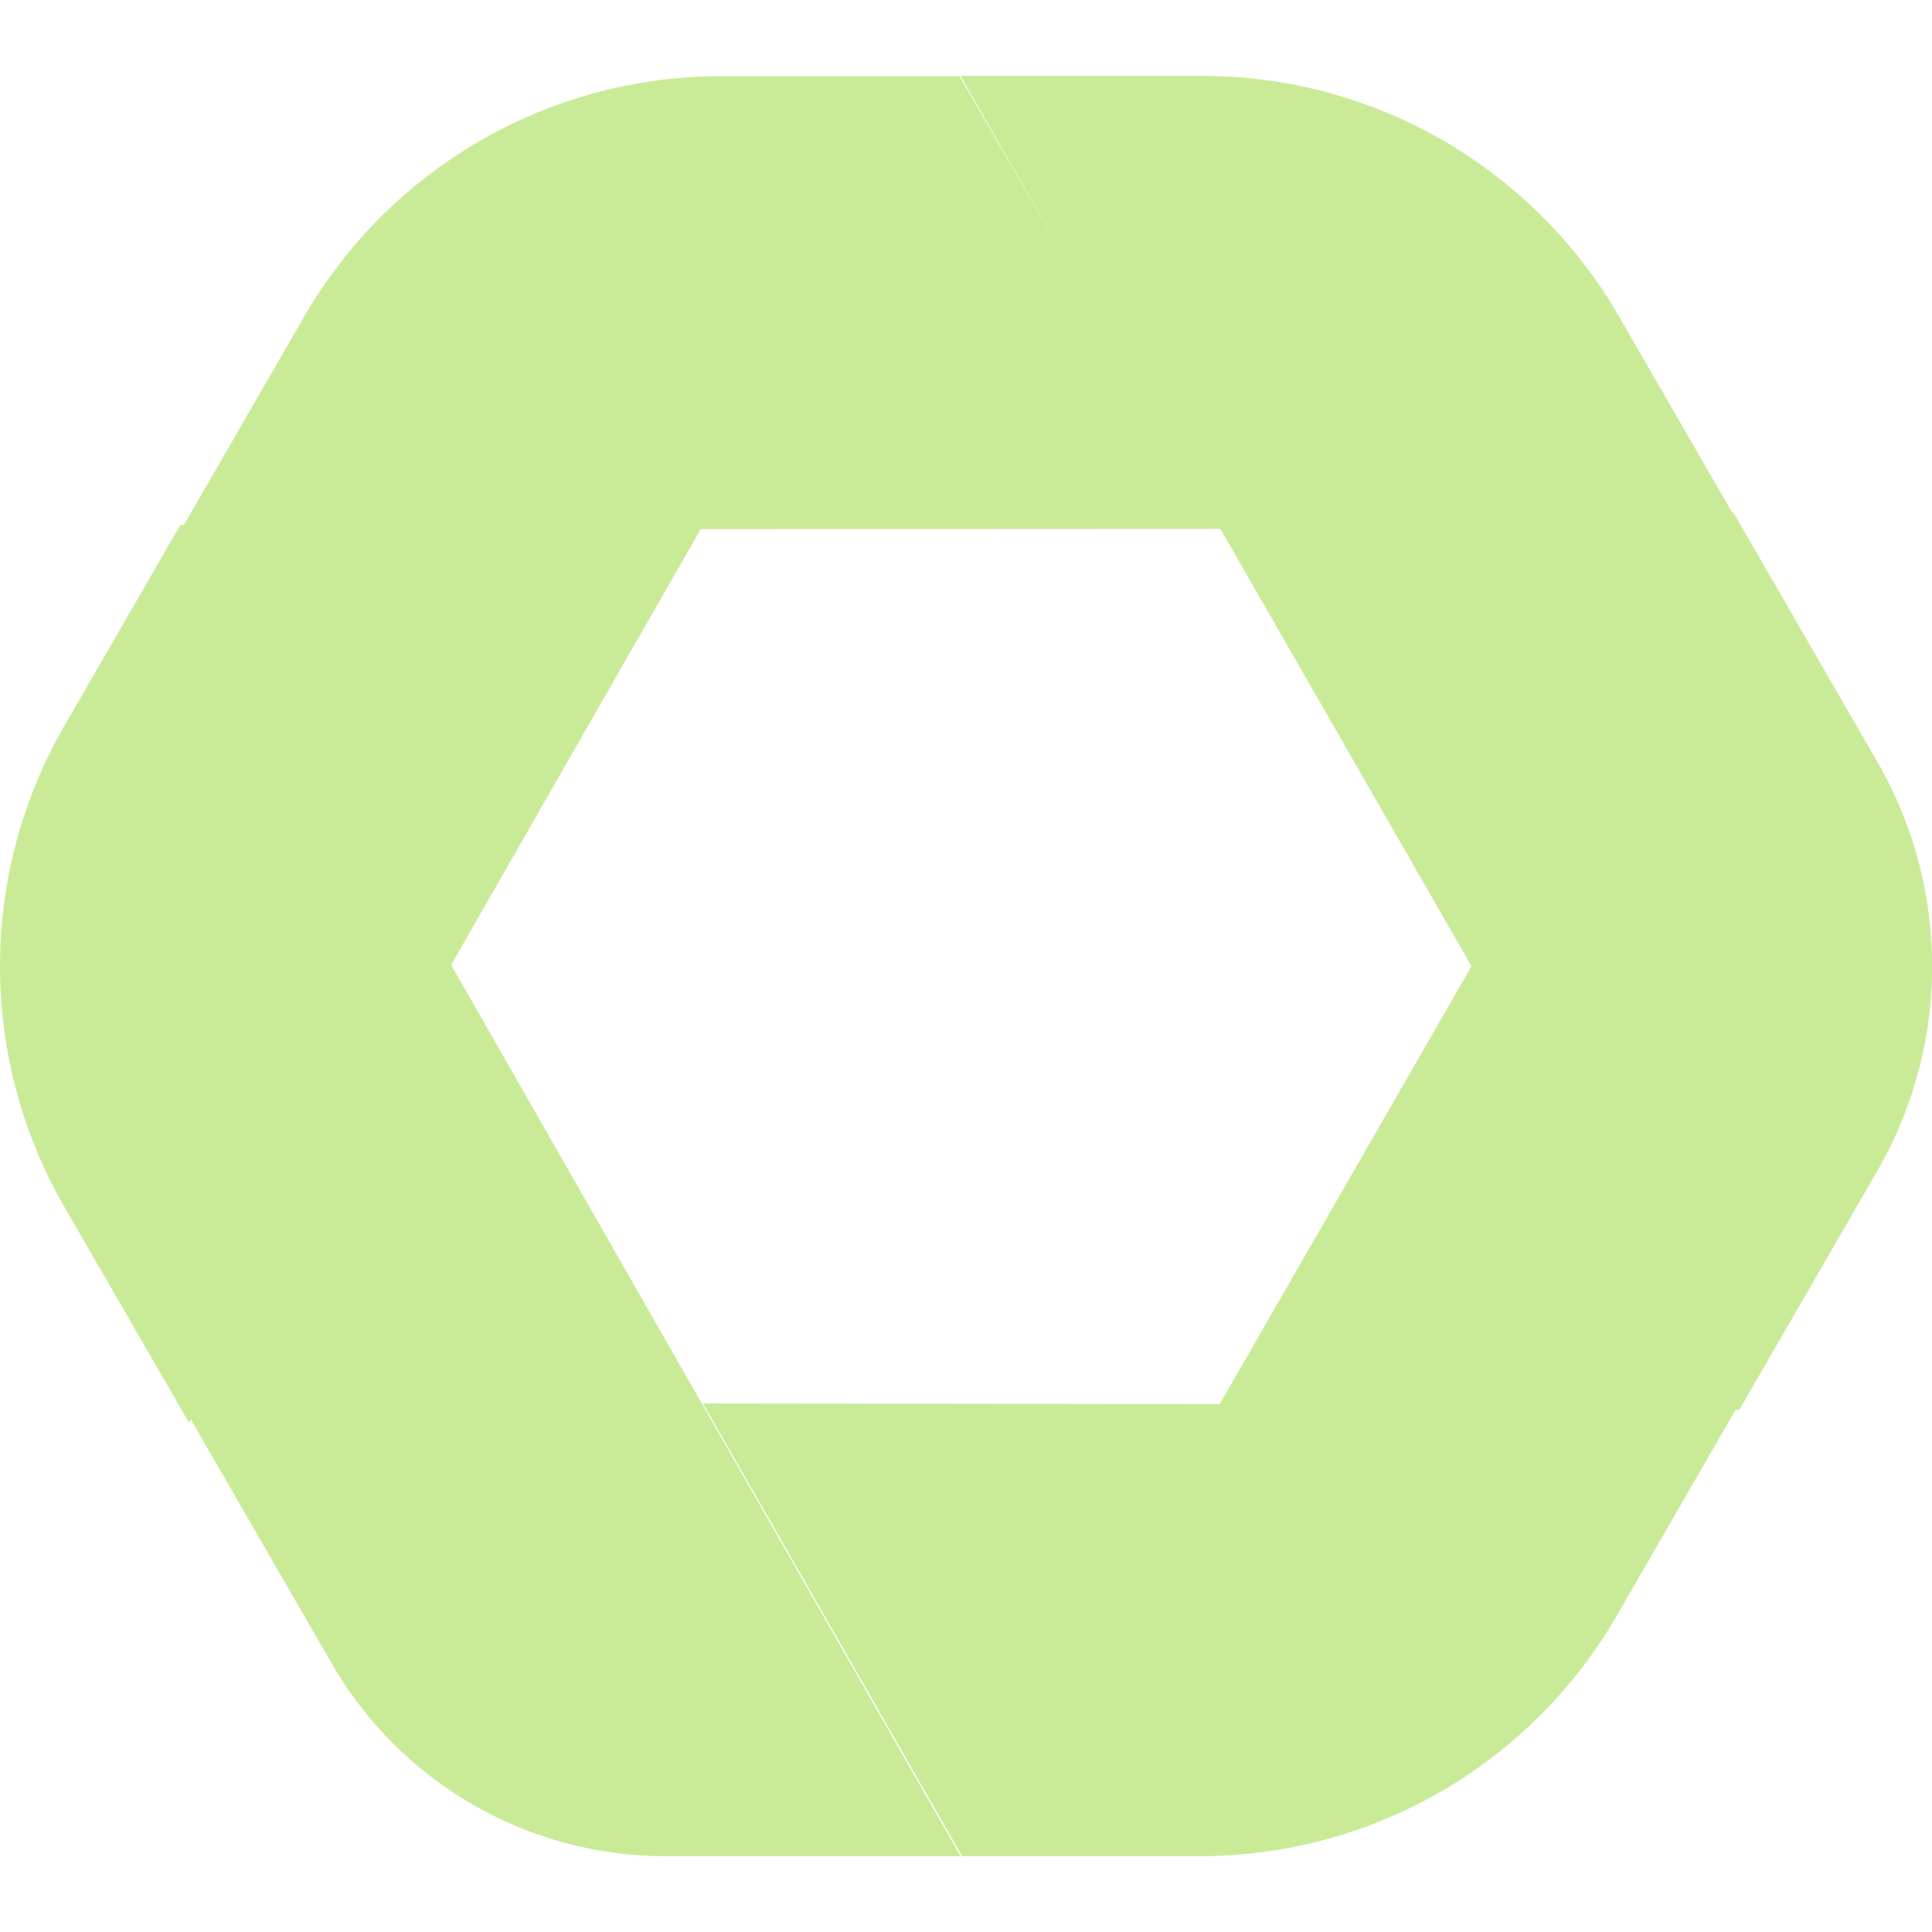
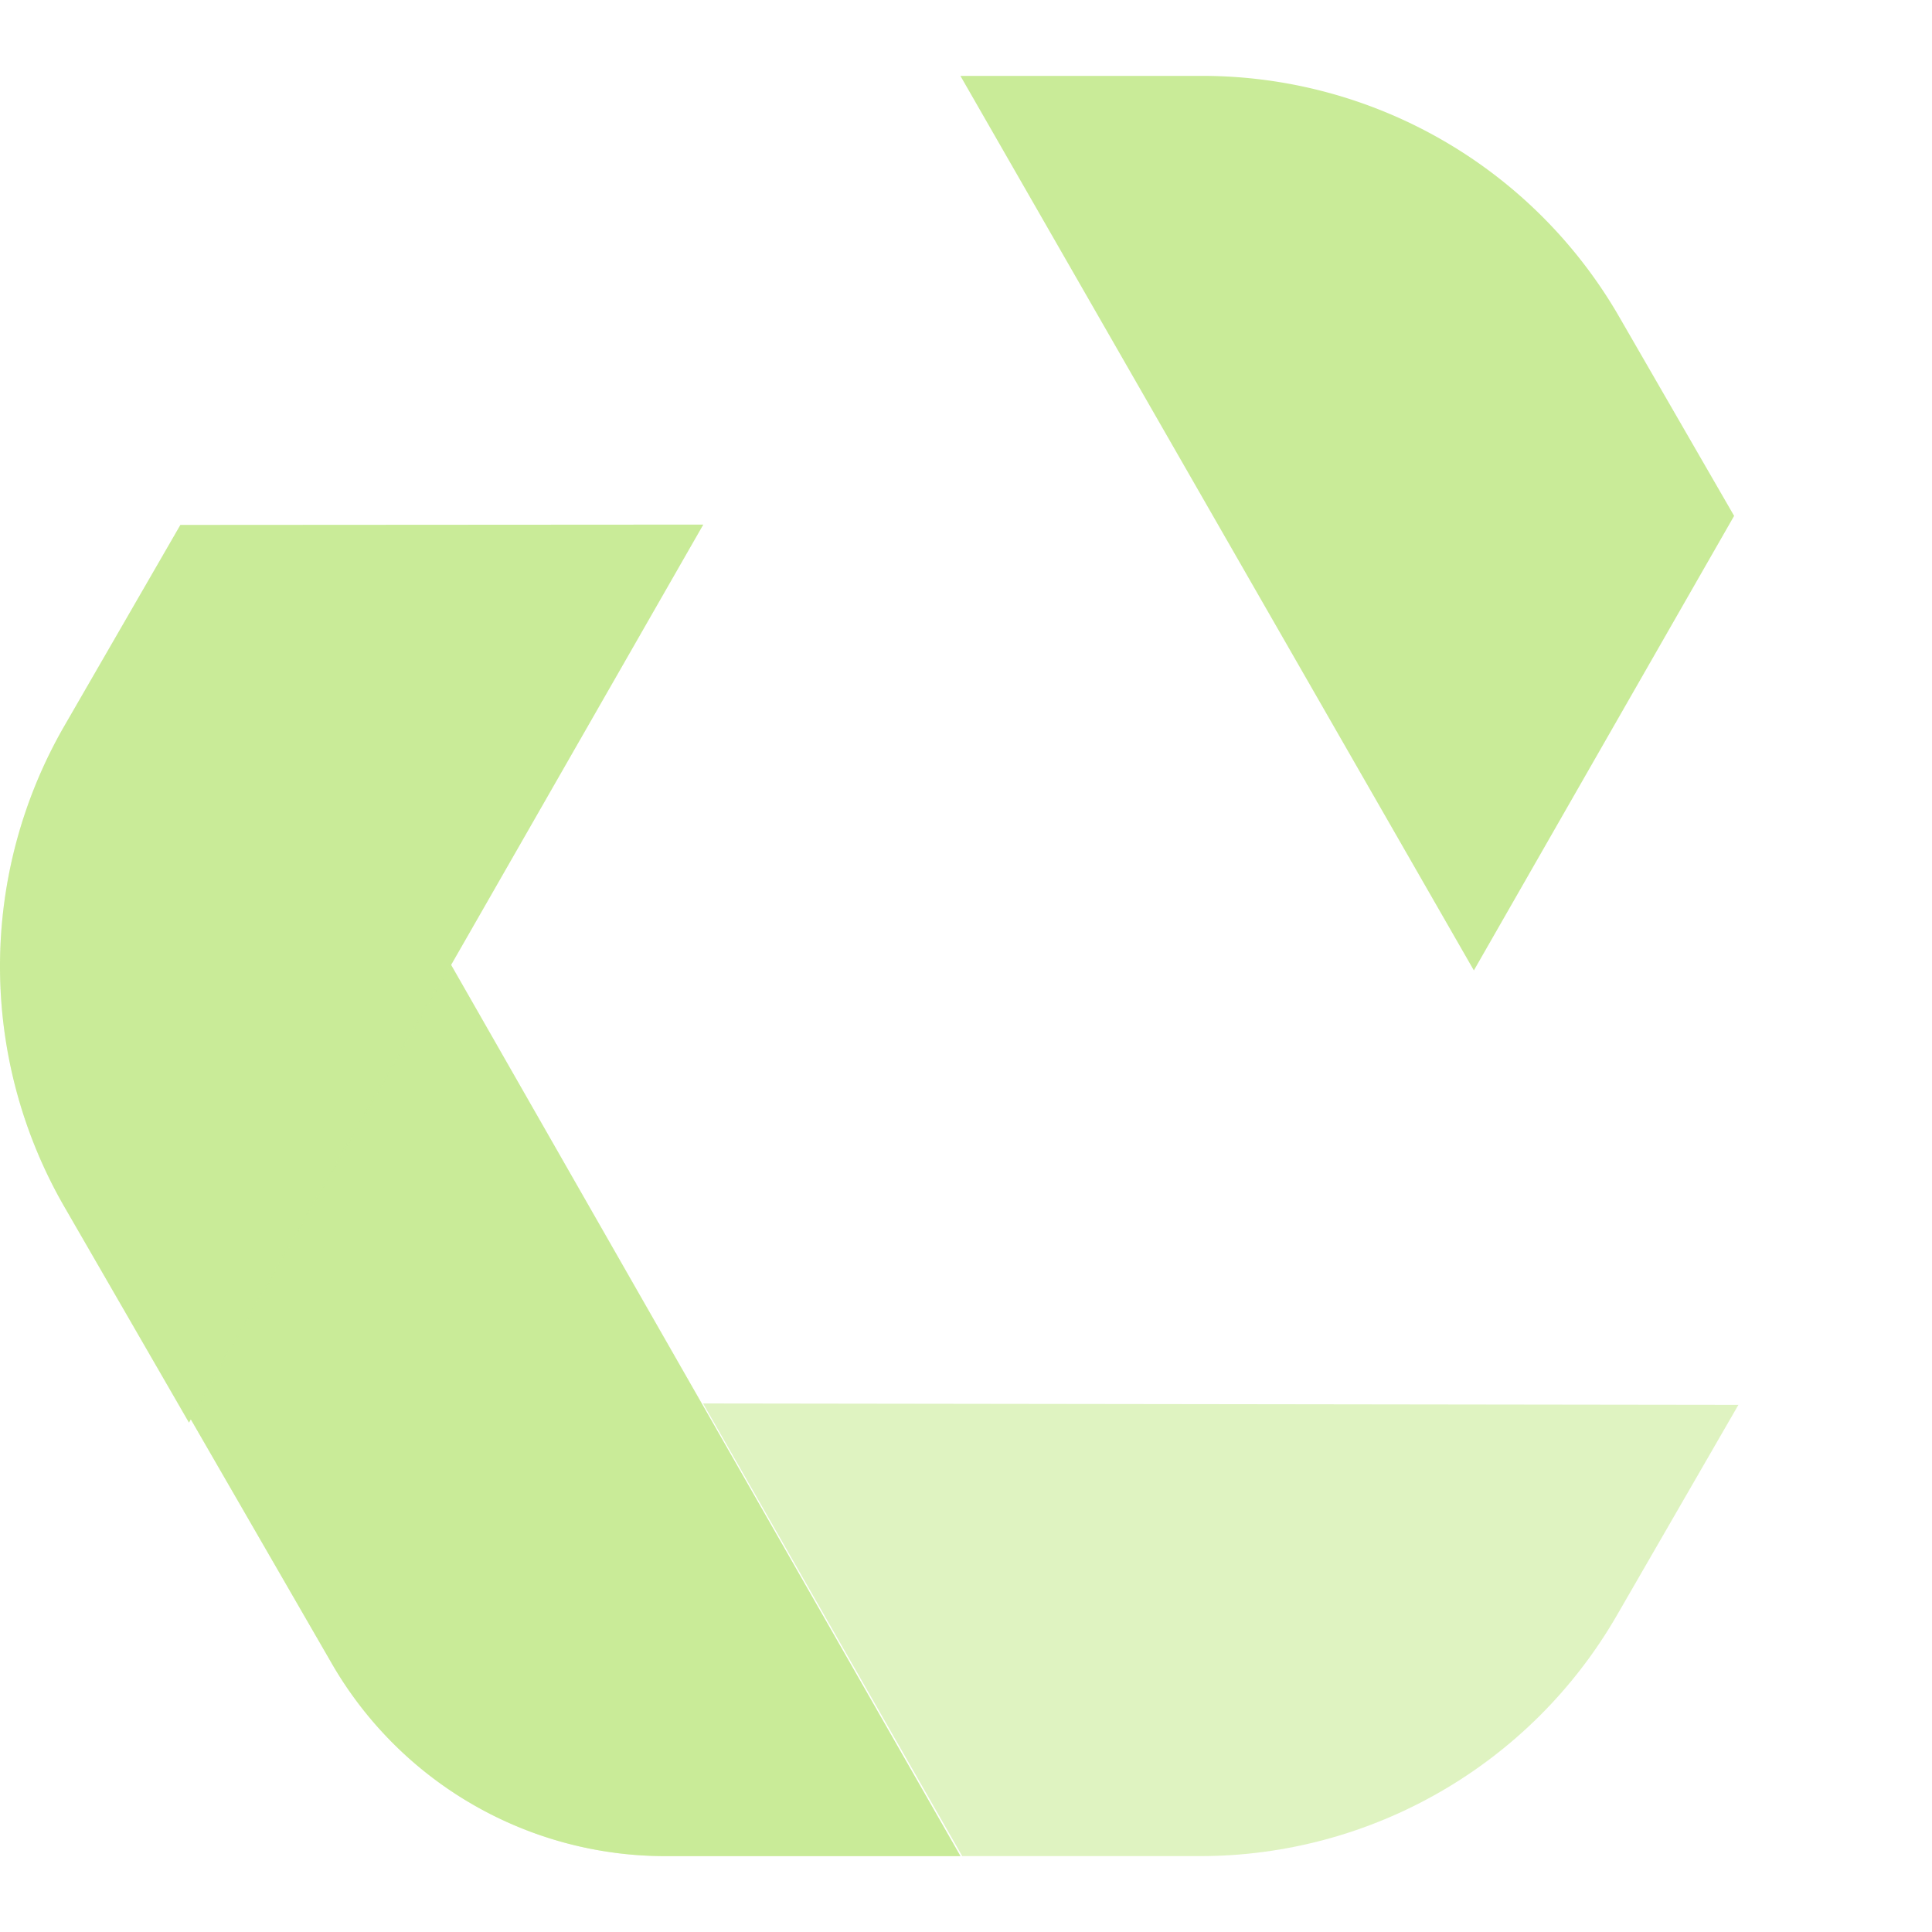
<svg xmlns="http://www.w3.org/2000/svg" preserveAspectRatio="xMidYMid meet" data-bbox="19.999 27 160.001 147.433" width="200" height="200" viewBox="19.999 27 160.001 147.433" data-type="color" role="presentation" aria-hidden="true" aria-label="">
  <defs>
    <style>#comp-jgc6youx svg [data-color="1"] {fill: #C9EB98;}
#comp-jgc6youx svg [data-color="2"] {fill: #C9EB98;}</style>
  </defs>
  <g>
    <path fill="#C9EB98" d="M35.731 138.136l11.749 20.351a31.89 31.89 0 0 0 27.618 15.946h24.443l-42.26-73.939-21.55 37.642z" data-color="1" />
-     <path fill="#C9EB98" d="M163.509 63.103l-42.694 74.254 43.227.106 11.418-19.776a33.884 33.884 0 0 0 .001-33.883l-11.952-20.701z" data-color="1" />
-     <path fill="#C9EB98" d="M45.178 46.957l-10.162 17.6 86.228-.042-21.782-37.489H79.699a39.863 39.863 0 0 0-34.521 19.931z" data-color="1" />
    <path fill="#C9EB98" d="M34.938 64.189L25.34 80.814a39.862 39.862 0 0 0 0 39.863l10.309 17.855 42.592-74.37-43.303.027z" data-color="1" />
-     <path fill="#C9EB98" d="M99.685 174.433h19.691c14.241 0 27.4-7.597 34.521-19.93l10.071-17.442-85.746-.116 21.463 37.488z" data-color="1" />
    <path fill="#C9EB98" opacity=".4" d="M35.731 138.136l11.749 20.351a31.89 31.89 0 0 0 27.618 15.946h24.443l-42.26-73.939-21.55 37.642z" data-color="2" />
    <path fill="#C9EB98" d="M99.537 27l42.522 74.082 21.554-37.642-9.531-16.509A39.862 39.862 0 0 0 119.56 27H99.537z" data-color="2" />
-     <path fill="#C9EB98" opacity=".8" d="M163.509 63.103l-42.694 74.254 43.227.106 11.418-19.776a33.884 33.884 0 0 0 .001-33.883l-11.952-20.701z" data-color="2" />
    <path fill="#C9EB98" opacity=".2" d="M34.938 64.189L25.34 80.814a39.862 39.862 0 0 0 0 39.863l10.309 17.855 42.592-74.37-43.303.027z" data-color="2" />
    <path fill="#C9EB98" opacity=".6" d="M99.685 174.433h19.691c14.241 0 27.4-7.597 34.521-19.93l10.071-17.442-85.746-.116 21.463 37.488z" data-color="2" />
  </g>
</svg>